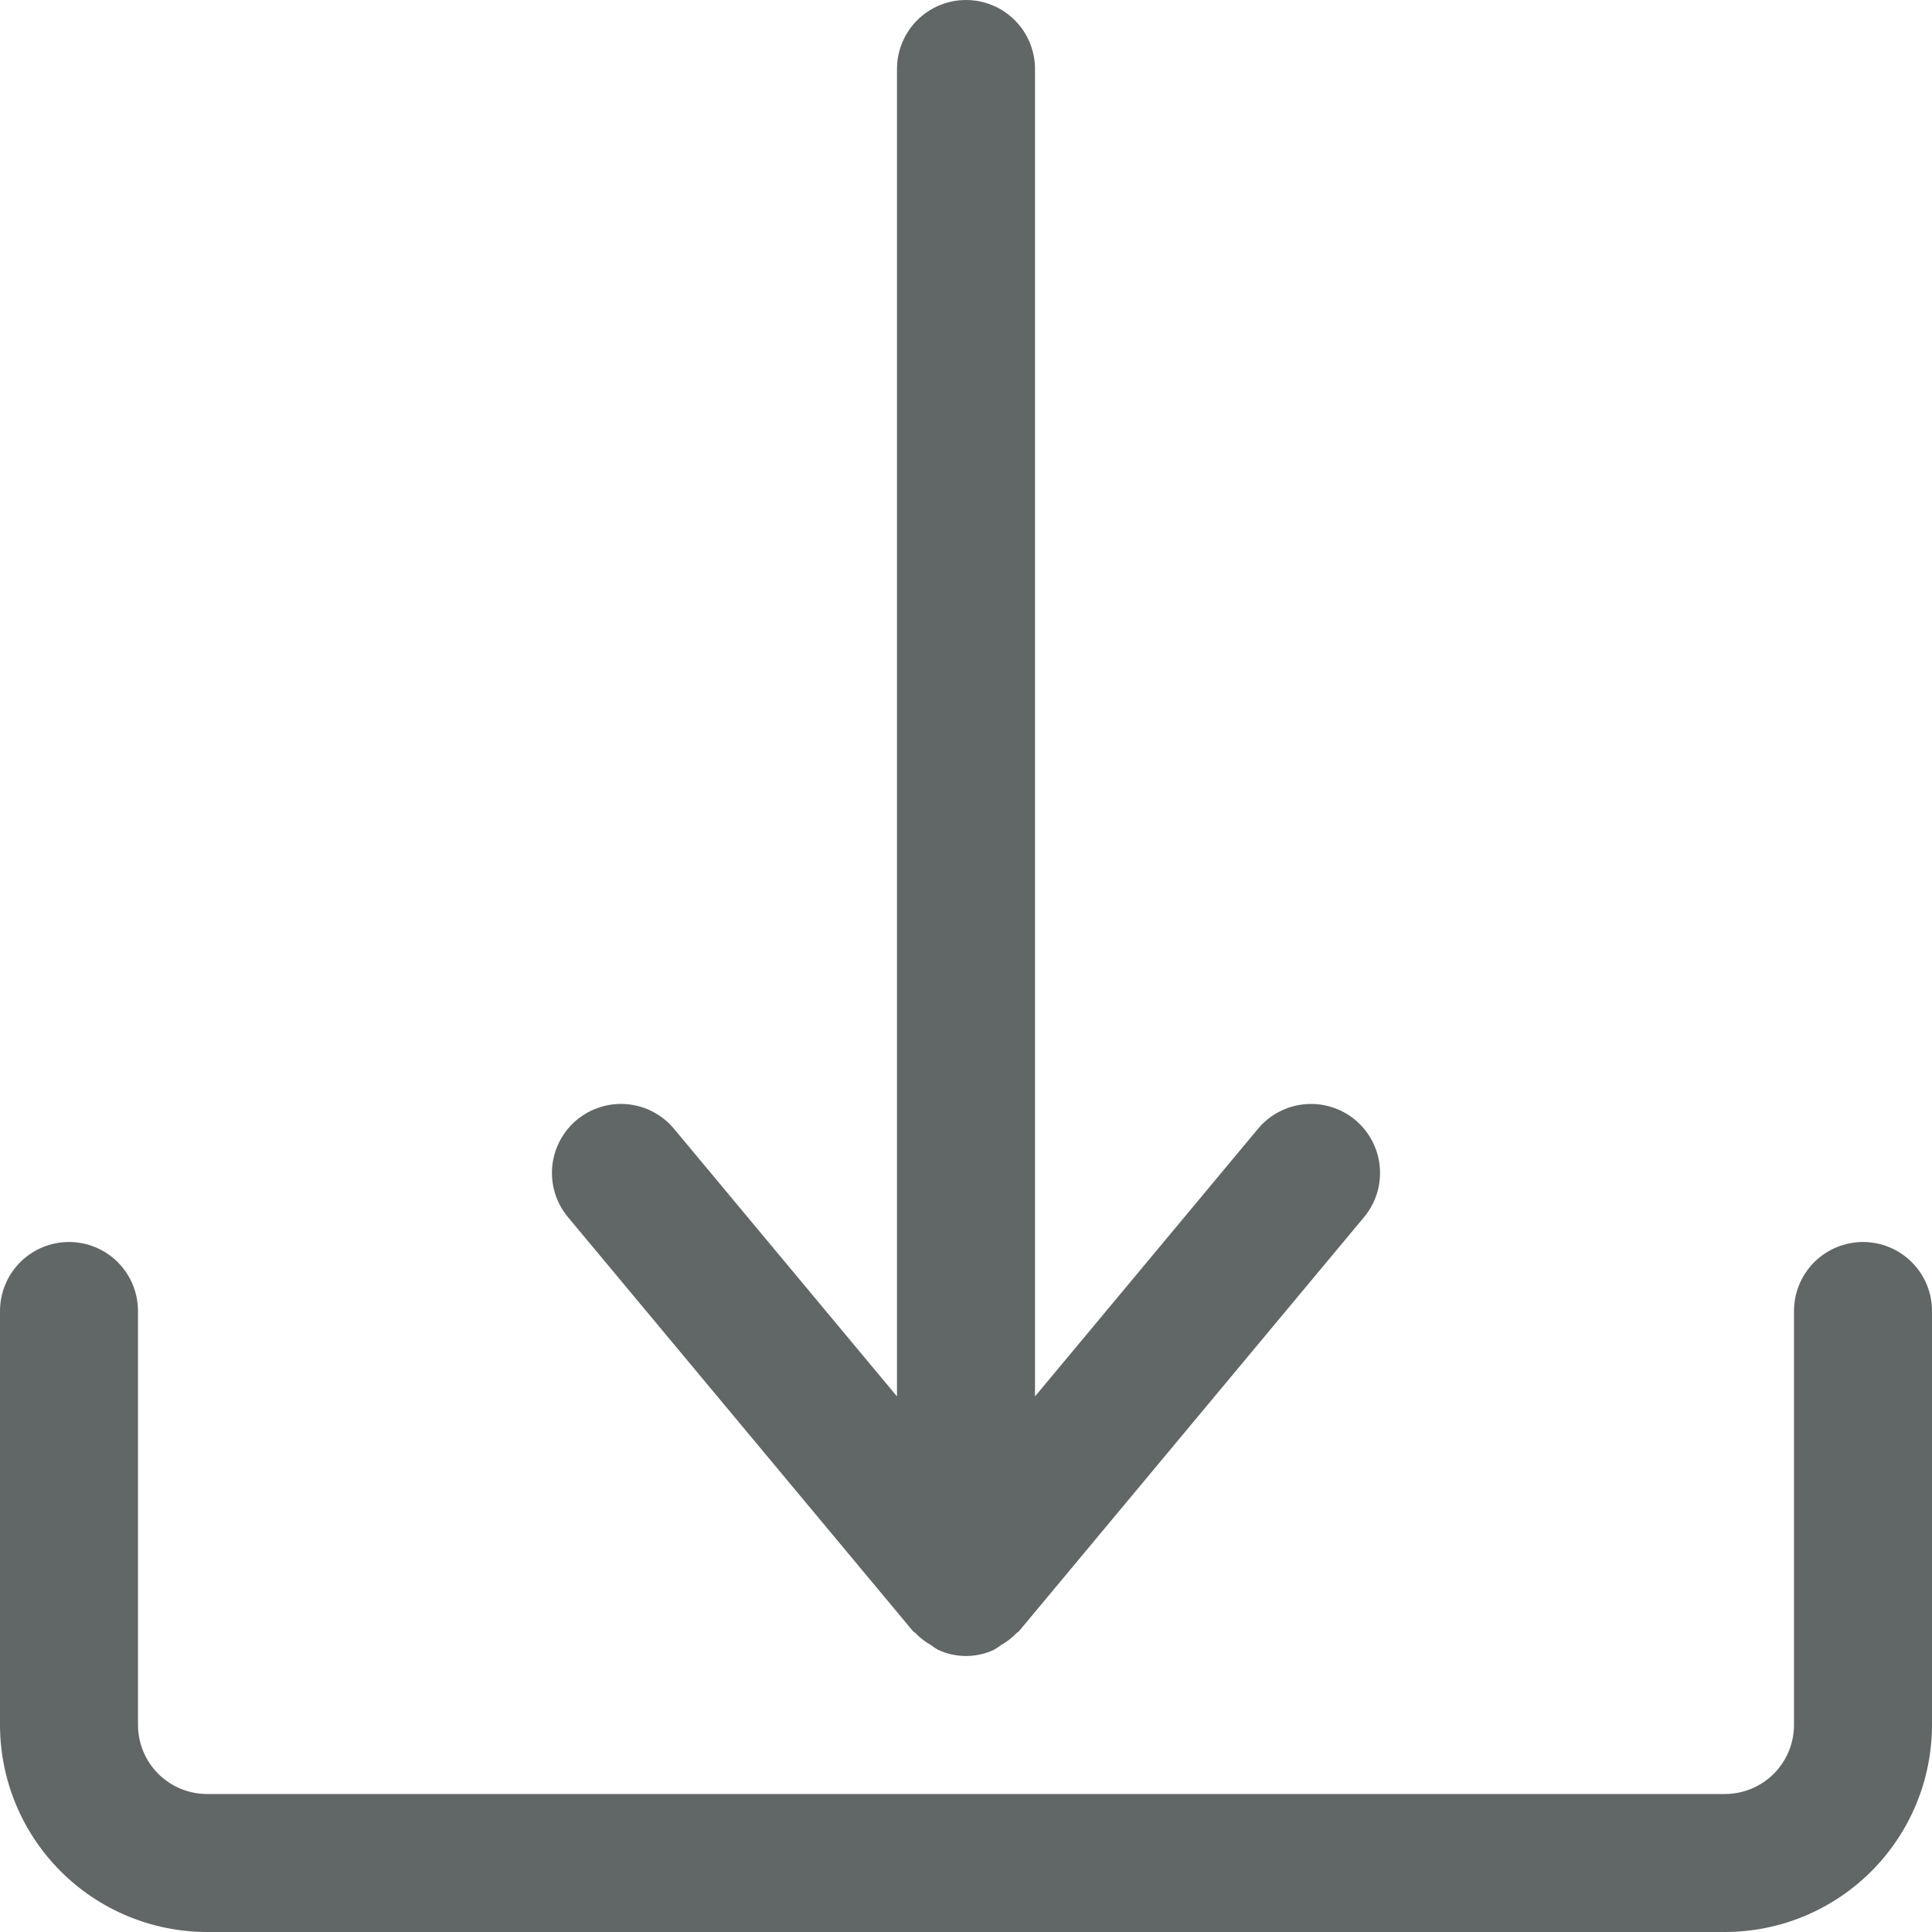
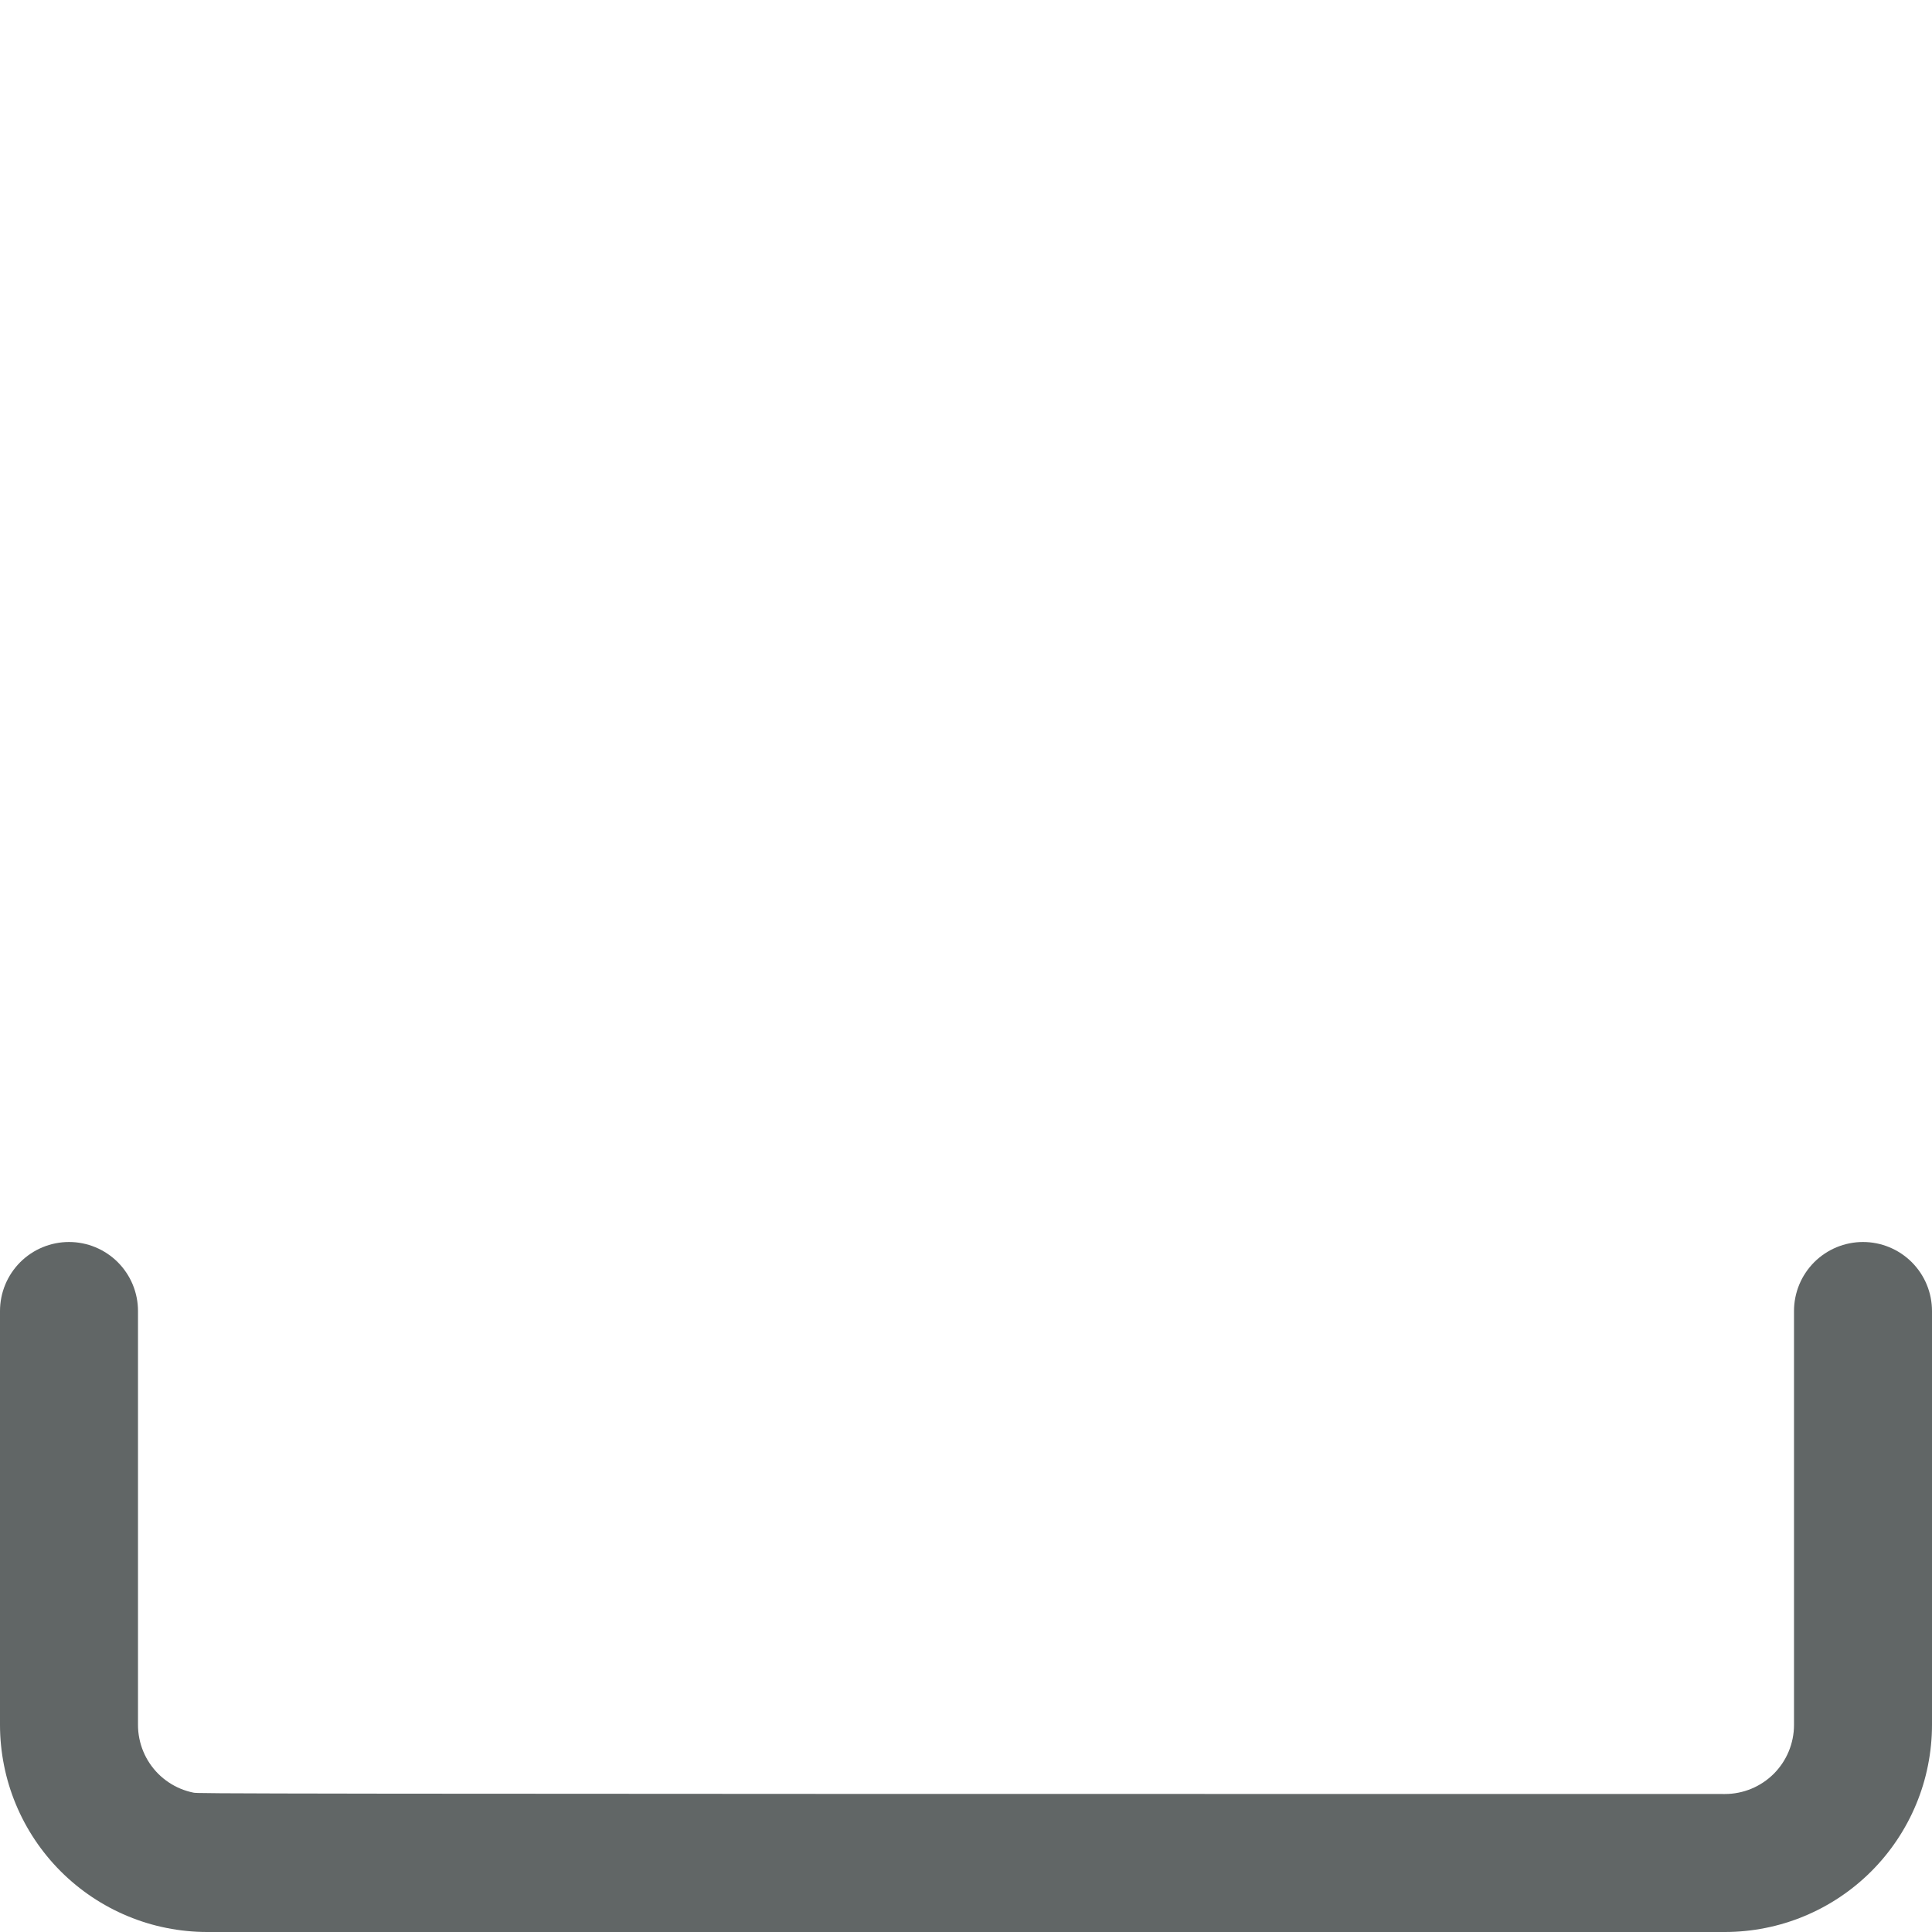
<svg xmlns="http://www.w3.org/2000/svg" width="500" zoomAndPan="magnify" viewBox="0 0 375 375" height="500" preserveAspectRatio="xMidYMid meet" version="1.0">
-   <path fill="#616666" d="M 177.215 316.613 C 177.336 316.766 177.531 316.82 177.66 316.961 C 178.574 317.906 179.602 318.703 180.754 319.344 C 181.168 319.66 181.598 319.949 182.051 320.215 C 182.902 320.613 183.789 320.918 184.707 321.121 C 185.629 321.324 186.559 321.43 187.5 321.43 C 188.441 321.43 189.371 321.324 190.293 321.121 C 191.211 320.918 192.098 320.613 192.949 320.215 C 193.402 319.949 193.832 319.66 194.246 319.344 C 195.398 318.703 196.426 317.906 197.34 316.961 C 197.473 316.82 197.664 316.766 197.785 316.613 L 264.75 236.258 C 265.316 235.582 265.809 234.859 266.23 234.086 C 266.652 233.312 266.992 232.508 267.258 231.668 C 267.52 230.828 267.695 229.969 267.789 229.094 C 267.883 228.219 267.891 227.344 267.812 226.469 C 267.734 225.59 267.57 224.73 267.32 223.887 C 267.074 223.043 266.746 222.23 266.336 221.453 C 265.926 220.672 265.445 219.941 264.895 219.254 C 264.34 218.57 263.727 217.945 263.051 217.383 C 262.375 216.82 261.652 216.328 260.879 215.906 C 260.105 215.484 259.297 215.145 258.457 214.883 C 257.617 214.621 256.762 214.441 255.887 214.348 C 255.012 214.258 254.137 214.25 253.258 214.328 C 252.383 214.41 251.523 214.574 250.68 214.824 C 249.832 215.074 249.023 215.402 248.242 215.812 C 247.465 216.219 246.734 216.703 246.047 217.254 C 245.363 217.809 244.742 218.422 244.176 219.098 L 200.895 271.039 L 200.895 13.395 C 200.895 12.512 200.809 11.641 200.637 10.781 C 200.465 9.918 200.211 9.082 199.875 8.27 C 199.535 7.457 199.125 6.684 198.637 5.953 C 198.148 5.223 197.594 4.543 196.969 3.922 C 196.348 3.301 195.672 2.746 194.941 2.258 C 194.211 1.77 193.438 1.355 192.625 1.02 C 191.812 0.684 190.977 0.43 190.113 0.258 C 189.25 0.086 188.379 0 187.5 0 C 186.621 0 185.75 0.086 184.887 0.258 C 184.023 0.43 183.188 0.684 182.375 1.02 C 181.562 1.355 180.789 1.77 180.059 2.258 C 179.328 2.746 178.652 3.301 178.031 3.922 C 177.406 4.543 176.852 5.223 176.363 5.953 C 175.875 6.684 175.465 7.457 175.125 8.27 C 174.789 9.082 174.535 9.918 174.363 10.781 C 174.191 11.641 174.105 12.512 174.105 13.395 L 174.105 271.039 L 130.824 219.098 C 130.262 218.422 129.637 217.809 128.953 217.254 C 128.27 216.699 127.535 216.219 126.758 215.809 C 125.977 215.398 125.168 215.07 124.32 214.82 C 123.477 214.57 122.617 214.406 121.742 214.328 C 120.863 214.246 119.988 214.254 119.113 214.348 C 118.238 214.438 117.379 214.617 116.539 214.879 C 115.699 215.141 114.891 215.48 114.121 215.902 C 113.348 216.324 112.621 216.816 111.945 217.379 C 111.27 217.941 110.656 218.566 110.102 219.254 C 109.551 219.938 109.07 220.668 108.66 221.449 C 108.254 222.23 107.922 223.039 107.676 223.887 C 107.426 224.73 107.262 225.59 107.184 226.465 C 107.105 227.344 107.113 228.219 107.207 229.094 C 107.301 229.969 107.48 230.828 107.742 231.668 C 108.004 232.508 108.348 233.312 108.77 234.086 C 109.191 234.859 109.684 235.582 110.25 236.258 Z M 177.215 316.613 " fill-opacity="1" fill-rule="nonzero" />
-   <path fill="#616666" d="M 361.605 241.07 C 360.727 241.07 359.855 241.156 358.996 241.328 C 358.133 241.5 357.293 241.754 356.48 242.09 C 355.668 242.426 354.898 242.84 354.168 243.328 C 353.434 243.816 352.758 244.371 352.137 244.992 C 351.516 245.617 350.961 246.293 350.473 247.023 C 349.984 247.754 349.57 248.527 349.234 249.34 C 348.898 250.152 348.645 250.988 348.473 251.852 C 348.301 252.715 348.215 253.586 348.215 254.465 L 348.215 334.82 C 348.215 335.699 348.129 336.57 347.953 337.434 C 347.781 338.297 347.527 339.133 347.191 339.945 C 346.855 340.758 346.441 341.527 345.953 342.258 C 345.465 342.988 344.91 343.668 344.289 344.289 C 343.668 344.91 342.988 345.465 342.258 345.953 C 341.527 346.441 340.758 346.855 339.945 347.191 C 339.133 347.527 338.297 347.781 337.434 347.953 C 336.57 348.129 335.699 348.215 334.82 348.215 L 40.18 348.215 C 39.301 348.215 38.43 348.129 37.566 347.953 C 36.703 347.781 35.867 347.527 35.055 347.191 C 34.242 346.855 33.473 346.441 32.742 345.953 C 32.012 345.465 31.332 344.91 30.711 344.289 C 30.09 343.668 29.535 342.988 29.047 342.258 C 28.559 341.527 28.145 340.758 27.809 339.945 C 27.473 339.133 27.219 338.297 27.047 337.434 C 26.871 336.57 26.785 335.699 26.785 334.82 L 26.785 254.465 C 26.785 253.586 26.699 252.715 26.527 251.852 C 26.355 250.988 26.102 250.152 25.766 249.34 C 25.43 248.527 25.016 247.754 24.527 247.023 C 24.039 246.293 23.484 245.617 22.863 244.992 C 22.242 244.371 21.566 243.816 20.832 243.328 C 20.102 242.84 19.332 242.426 18.52 242.09 C 17.707 241.754 16.867 241.5 16.004 241.328 C 15.145 241.156 14.273 241.07 13.395 241.07 C 12.512 241.07 11.641 241.156 10.781 241.328 C 9.918 241.5 9.082 241.754 8.27 242.09 C 7.457 242.426 6.684 242.84 5.953 243.328 C 5.223 243.816 4.543 244.371 3.922 244.992 C 3.301 245.617 2.746 246.293 2.258 247.023 C 1.77 247.754 1.355 248.527 1.02 249.34 C 0.684 250.152 0.43 250.988 0.258 251.852 C 0.086 252.715 0 253.586 0 254.465 L 0 334.82 C 0 336.137 0.066 337.449 0.199 338.758 C 0.328 340.066 0.523 341.367 0.781 342.656 C 1.035 343.945 1.355 345.223 1.738 346.48 C 2.121 347.738 2.566 348.977 3.07 350.191 C 3.574 351.406 4.137 352.594 4.758 353.754 C 5.379 354.914 6.055 356.039 6.785 357.133 C 7.516 358.227 8.301 359.281 9.133 360.297 C 9.969 361.316 10.852 362.289 11.781 363.219 C 12.711 364.148 13.684 365.031 14.703 365.867 C 15.719 366.699 16.773 367.484 17.867 368.215 C 18.961 368.945 20.086 369.621 21.246 370.242 C 22.406 370.863 23.594 371.426 24.809 371.93 C 26.023 372.434 27.262 372.879 28.52 373.262 C 29.777 373.645 31.055 373.965 32.344 374.219 C 33.633 374.477 34.934 374.672 36.242 374.801 C 37.551 374.934 38.863 375 40.18 375 L 334.82 375 C 336.137 375 337.449 374.934 338.758 374.801 C 340.066 374.672 341.367 374.477 342.656 374.219 C 343.945 373.965 345.223 373.645 346.48 373.262 C 347.738 372.879 348.977 372.434 350.191 371.93 C 351.406 371.426 352.594 370.863 353.754 370.242 C 354.914 369.621 356.039 368.945 357.133 368.215 C 358.227 367.484 359.281 366.699 360.297 365.867 C 361.316 365.031 362.289 364.148 363.219 363.219 C 364.148 362.289 365.031 361.316 365.867 360.297 C 366.699 359.281 367.484 358.227 368.215 357.133 C 368.945 356.039 369.621 354.914 370.242 353.754 C 370.863 352.594 371.426 351.406 371.93 350.191 C 372.434 348.977 372.879 347.738 373.262 346.48 C 373.645 345.223 373.965 343.945 374.219 342.656 C 374.477 341.367 374.672 340.066 374.801 338.758 C 374.934 337.449 375 336.137 375 334.82 L 375 254.465 C 375 253.586 374.914 252.715 374.742 251.852 C 374.57 250.988 374.316 250.152 373.98 249.34 C 373.645 248.527 373.23 247.754 372.742 247.023 C 372.254 246.293 371.699 245.617 371.078 244.992 C 370.457 244.371 369.777 243.816 369.047 243.328 C 368.316 242.84 367.543 242.426 366.73 242.09 C 365.918 241.754 365.082 241.5 364.219 241.328 C 363.359 241.156 362.488 241.07 361.605 241.07 Z M 361.605 241.07 " fill-opacity="1" fill-rule="nonzero" />
+   <path fill="#616666" d="M 361.605 241.07 C 360.727 241.07 359.855 241.156 358.996 241.328 C 358.133 241.5 357.293 241.754 356.48 242.09 C 355.668 242.426 354.898 242.84 354.168 243.328 C 353.434 243.816 352.758 244.371 352.137 244.992 C 351.516 245.617 350.961 246.293 350.473 247.023 C 349.984 247.754 349.57 248.527 349.234 249.34 C 348.898 250.152 348.645 250.988 348.473 251.852 C 348.301 252.715 348.215 253.586 348.215 254.465 L 348.215 334.82 C 348.215 335.699 348.129 336.57 347.953 337.434 C 347.781 338.297 347.527 339.133 347.191 339.945 C 346.855 340.758 346.441 341.527 345.953 342.258 C 345.465 342.988 344.91 343.668 344.289 344.289 C 343.668 344.91 342.988 345.465 342.258 345.953 C 341.527 346.441 340.758 346.855 339.945 347.191 C 339.133 347.527 338.297 347.781 337.434 347.953 C 336.57 348.129 335.699 348.215 334.82 348.215 C 39.301 348.215 38.43 348.129 37.566 347.953 C 36.703 347.781 35.867 347.527 35.055 347.191 C 34.242 346.855 33.473 346.441 32.742 345.953 C 32.012 345.465 31.332 344.91 30.711 344.289 C 30.09 343.668 29.535 342.988 29.047 342.258 C 28.559 341.527 28.145 340.758 27.809 339.945 C 27.473 339.133 27.219 338.297 27.047 337.434 C 26.871 336.57 26.785 335.699 26.785 334.82 L 26.785 254.465 C 26.785 253.586 26.699 252.715 26.527 251.852 C 26.355 250.988 26.102 250.152 25.766 249.34 C 25.43 248.527 25.016 247.754 24.527 247.023 C 24.039 246.293 23.484 245.617 22.863 244.992 C 22.242 244.371 21.566 243.816 20.832 243.328 C 20.102 242.84 19.332 242.426 18.52 242.09 C 17.707 241.754 16.867 241.5 16.004 241.328 C 15.145 241.156 14.273 241.07 13.395 241.07 C 12.512 241.07 11.641 241.156 10.781 241.328 C 9.918 241.5 9.082 241.754 8.27 242.09 C 7.457 242.426 6.684 242.84 5.953 243.328 C 5.223 243.816 4.543 244.371 3.922 244.992 C 3.301 245.617 2.746 246.293 2.258 247.023 C 1.77 247.754 1.355 248.527 1.02 249.34 C 0.684 250.152 0.43 250.988 0.258 251.852 C 0.086 252.715 0 253.586 0 254.465 L 0 334.82 C 0 336.137 0.066 337.449 0.199 338.758 C 0.328 340.066 0.523 341.367 0.781 342.656 C 1.035 343.945 1.355 345.223 1.738 346.48 C 2.121 347.738 2.566 348.977 3.07 350.191 C 3.574 351.406 4.137 352.594 4.758 353.754 C 5.379 354.914 6.055 356.039 6.785 357.133 C 7.516 358.227 8.301 359.281 9.133 360.297 C 9.969 361.316 10.852 362.289 11.781 363.219 C 12.711 364.148 13.684 365.031 14.703 365.867 C 15.719 366.699 16.773 367.484 17.867 368.215 C 18.961 368.945 20.086 369.621 21.246 370.242 C 22.406 370.863 23.594 371.426 24.809 371.93 C 26.023 372.434 27.262 372.879 28.52 373.262 C 29.777 373.645 31.055 373.965 32.344 374.219 C 33.633 374.477 34.934 374.672 36.242 374.801 C 37.551 374.934 38.863 375 40.18 375 L 334.82 375 C 336.137 375 337.449 374.934 338.758 374.801 C 340.066 374.672 341.367 374.477 342.656 374.219 C 343.945 373.965 345.223 373.645 346.48 373.262 C 347.738 372.879 348.977 372.434 350.191 371.93 C 351.406 371.426 352.594 370.863 353.754 370.242 C 354.914 369.621 356.039 368.945 357.133 368.215 C 358.227 367.484 359.281 366.699 360.297 365.867 C 361.316 365.031 362.289 364.148 363.219 363.219 C 364.148 362.289 365.031 361.316 365.867 360.297 C 366.699 359.281 367.484 358.227 368.215 357.133 C 368.945 356.039 369.621 354.914 370.242 353.754 C 370.863 352.594 371.426 351.406 371.93 350.191 C 372.434 348.977 372.879 347.738 373.262 346.48 C 373.645 345.223 373.965 343.945 374.219 342.656 C 374.477 341.367 374.672 340.066 374.801 338.758 C 374.934 337.449 375 336.137 375 334.82 L 375 254.465 C 375 253.586 374.914 252.715 374.742 251.852 C 374.57 250.988 374.316 250.152 373.98 249.34 C 373.645 248.527 373.23 247.754 372.742 247.023 C 372.254 246.293 371.699 245.617 371.078 244.992 C 370.457 244.371 369.777 243.816 369.047 243.328 C 368.316 242.84 367.543 242.426 366.73 242.09 C 365.918 241.754 365.082 241.5 364.219 241.328 C 363.359 241.156 362.488 241.07 361.605 241.07 Z M 361.605 241.07 " fill-opacity="1" fill-rule="nonzero" />
</svg>